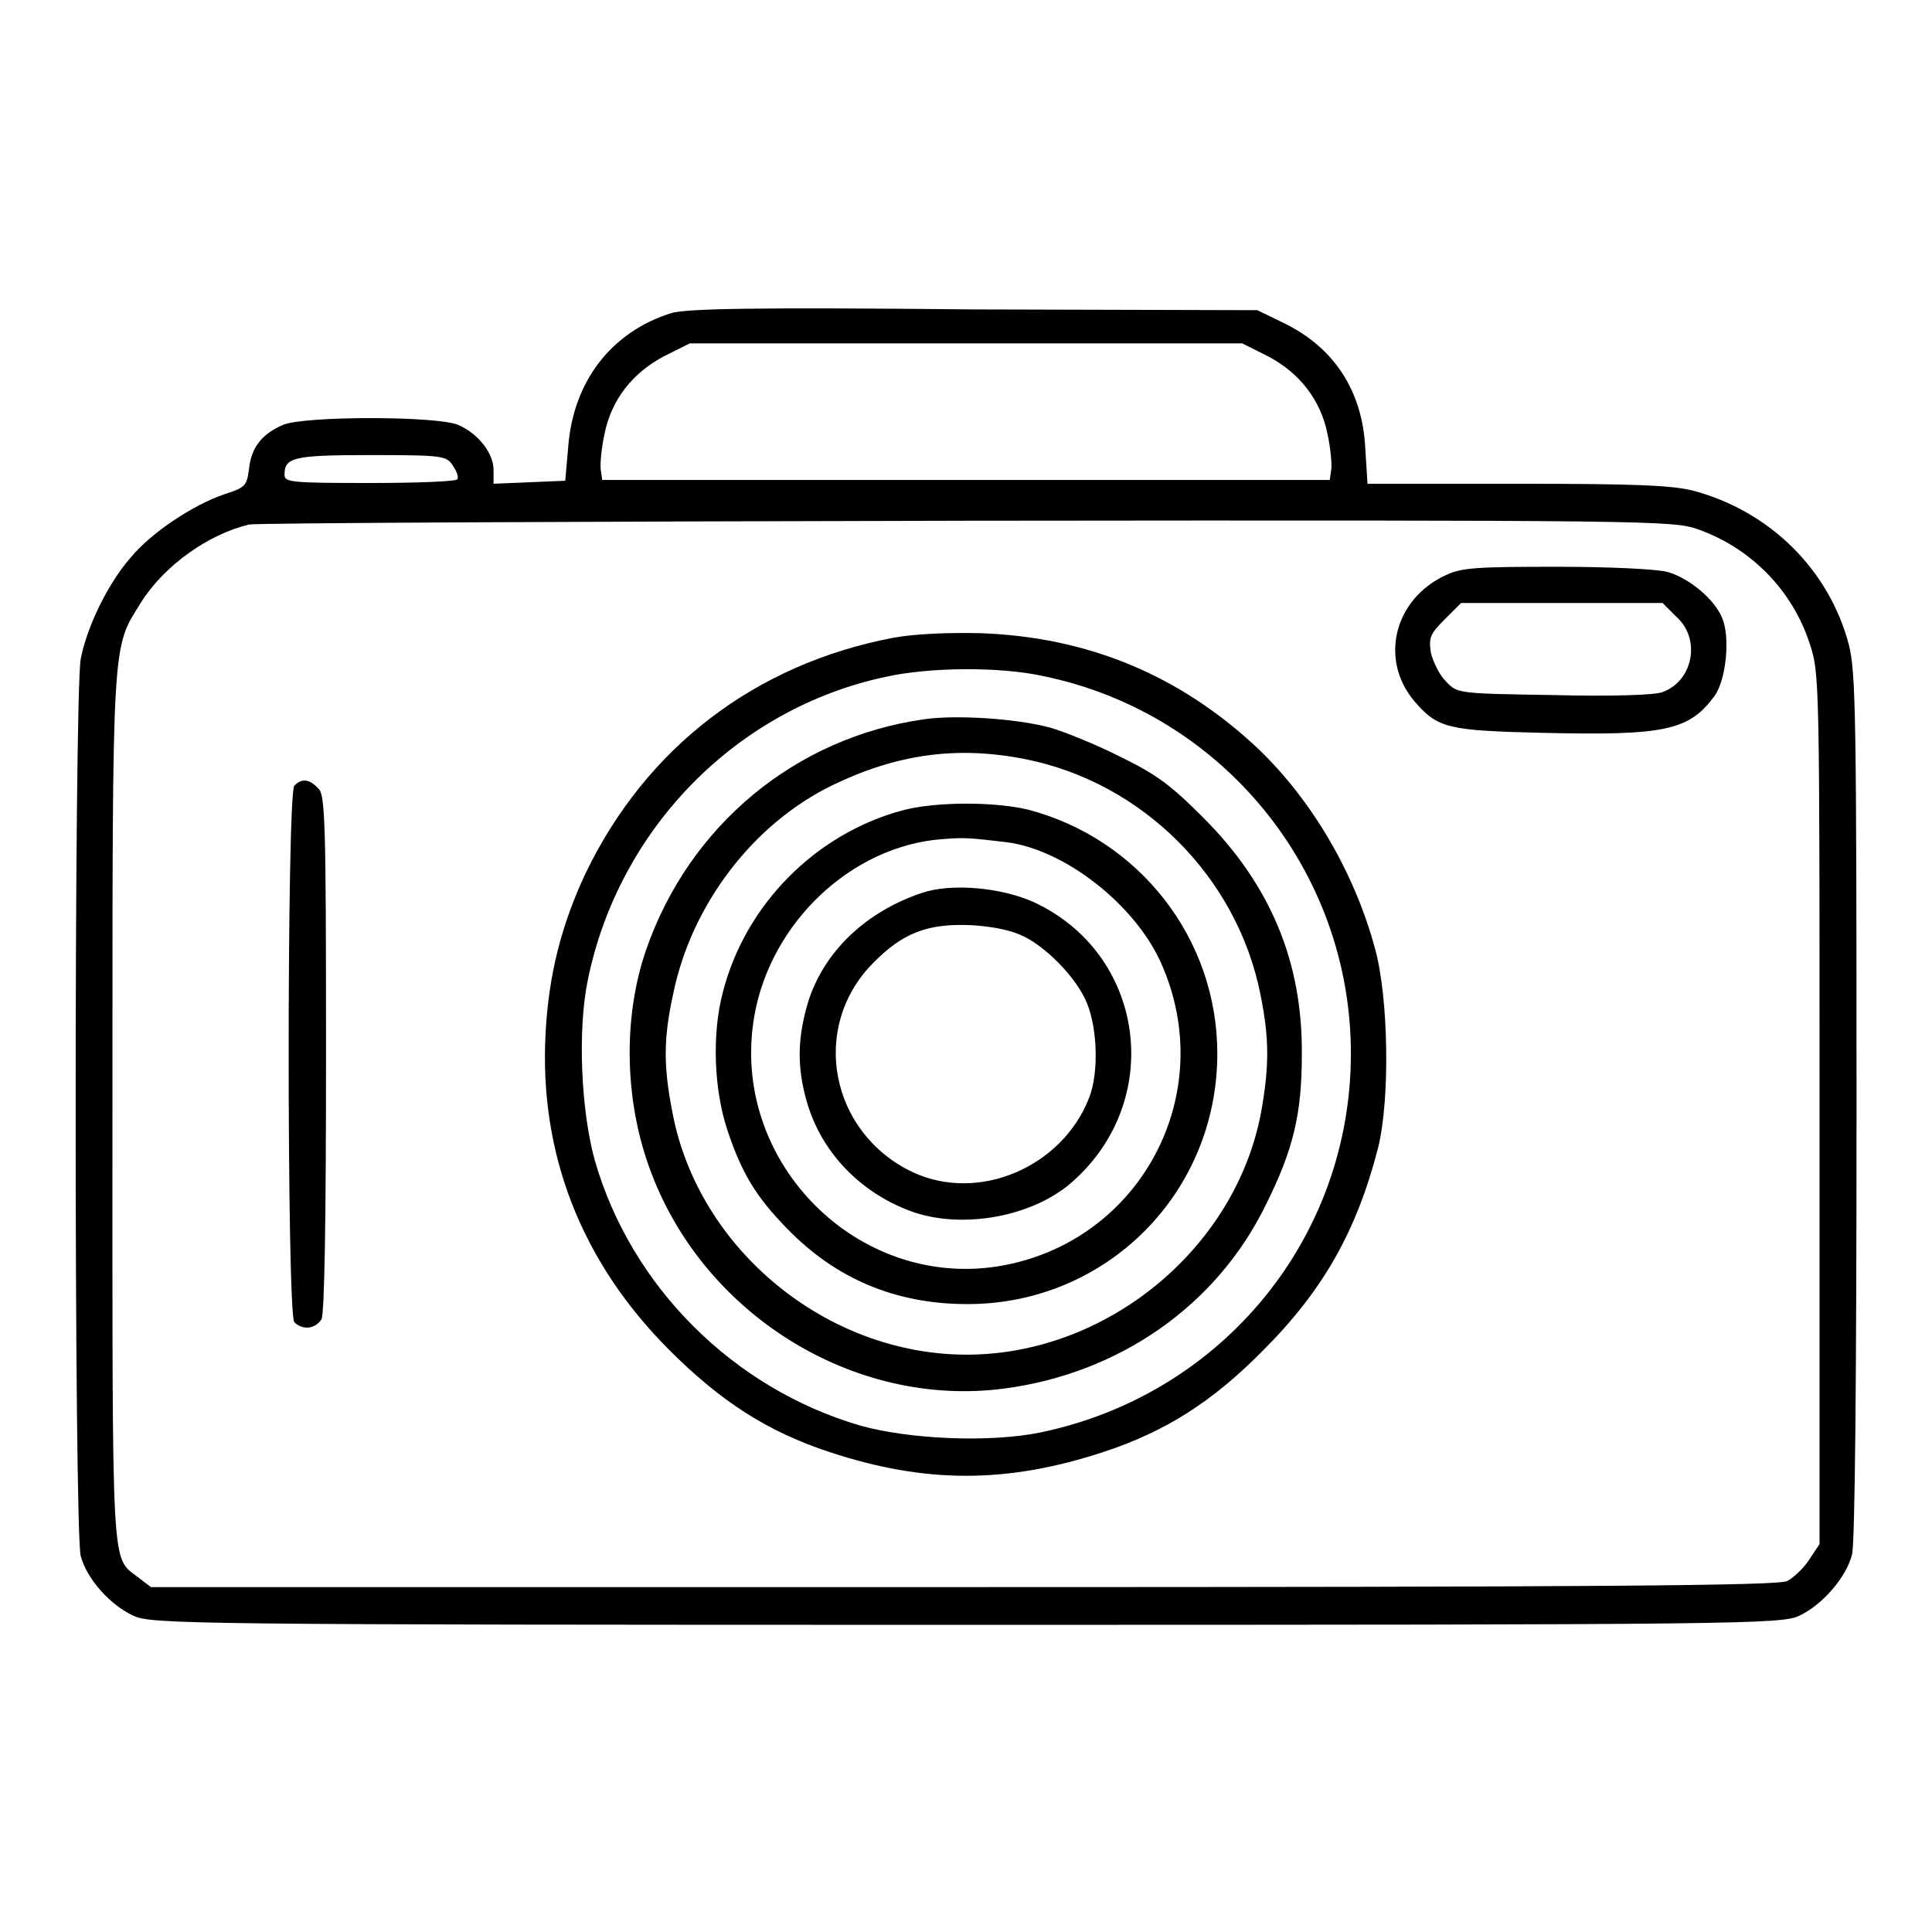
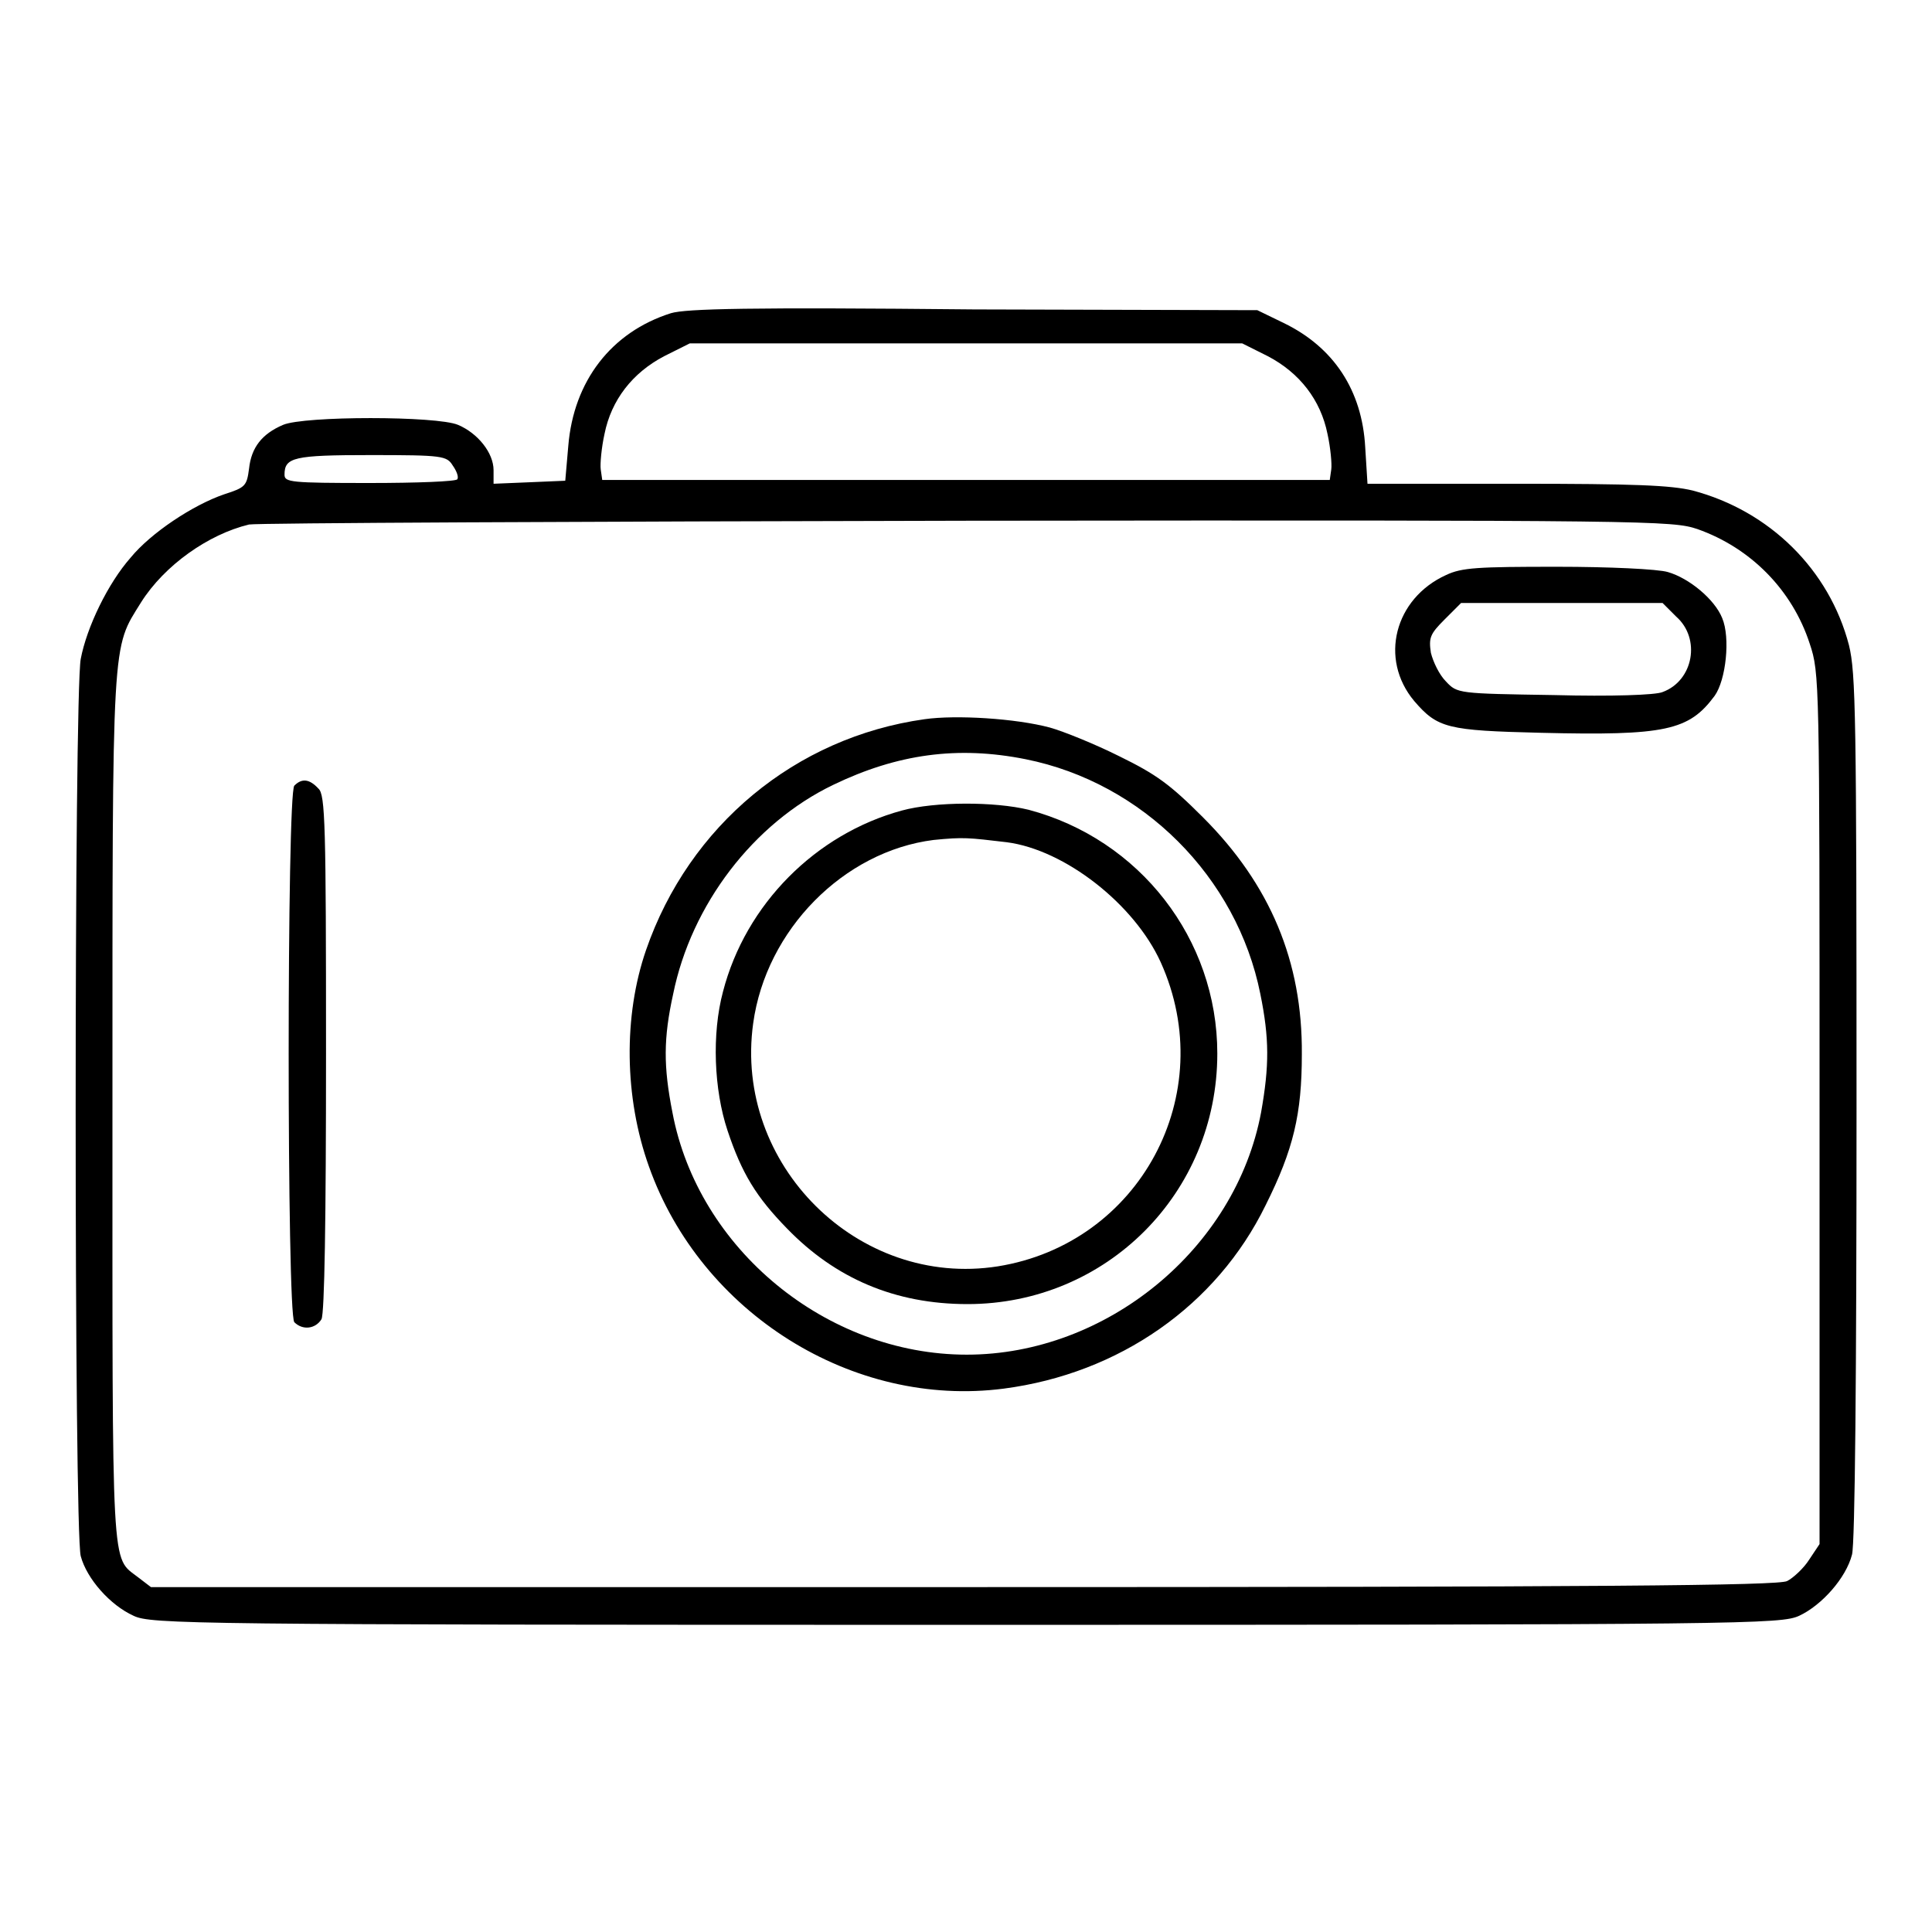
<svg xmlns="http://www.w3.org/2000/svg" version="1.1" x="0px" y="0px" viewBox="0 0 256 256" enable-background="new 0 0 256 256" xml:space="preserve">
  <g>
    <g>
      <g>
        <path fill="#000000" d="M88.9,41.5c-7.9,2.5-12.9,9-13.6,17.6l-0.4,4.6l-4.7,0.2l-4.8,0.2v-1.8c0-2.3-2.1-4.9-4.7-6c-2.8-1.2-20.4-1.2-23.2,0c-2.8,1.2-4.2,3-4.5,5.8c-0.3,2.3-0.5,2.5-3.3,3.4c-4.1,1.4-9.7,5.1-12.4,8.4c-3,3.4-5.8,9.2-6.6,13.4C9.8,91.9,9.8,203,10.7,206.2c0.8,3,3.9,6.5,7,7.9c2.3,1.1,7.3,1.2,110.3,1.2c103.6,0,108-0.1,110.4-1.2c3-1.4,6.2-5,7-8.1c0.4-1.4,0.6-24,0.6-59.3c0-52-0.1-57.5-1-61.2c-2.6-10-10.5-17.8-20.7-20.5c-2.9-0.7-7.6-0.9-23.4-0.9h-19.7l-0.3-4.8c-0.4-7.6-4.2-13.3-10.8-16.5l-3.5-1.7l-37.5-0.1C99.3,40.7,90.9,40.9,88.9,41.5z M168,47.2c4.2,2.2,7,5.8,7.9,10.3c0.4,1.8,0.6,4,0.5,4.7l-0.2,1.4H128H79.8l-0.2-1.4c-0.1-0.7,0.1-2.9,0.5-4.7C81,53,83.8,49.4,88,47.2l3.4-1.7H128h36.6L168,47.2z M60,61.7c0.5,0.7,0.8,1.5,0.6,1.8C60.5,63.8,55.2,64,49,64c-10.5,0-11.3-0.1-11.3-1.1c0-2.3,1.2-2.6,11.4-2.6C58.7,60.3,59.2,60.4,60,61.7z M224.9,70.1c7.1,2.5,12.6,8.1,14.9,15.2c1.3,3.9,1.3,4.7,1.3,61.6v57.7l-1.4,2.1c-0.7,1.1-2.1,2.4-2.9,2.8c-1.2,0.6-24.3,0.8-109.2,0.8H20l-1.7-1.3c-3.6-2.8-3.4,0.4-3.4-62.2c0-63.2-0.1-60.7,3.8-67c3.1-4.9,8.9-9,14.3-10.3c1-0.2,43.9-0.4,95.2-0.5C219.1,68.9,221.6,69,224.9,70.1z" />
        <path fill="#000000" d="M191.6,76.2c-6.8,3.1-8.9,11.1-4.2,16.7c3.1,3.6,4.4,3.9,16.8,4.2c16.5,0.4,19.6-0.3,23-4.9c1.5-2.1,2.1-7.7,1-10.3c-1-2.5-4.4-5.3-7.2-6.1c-1.3-0.4-7.9-0.7-14.6-0.7C195.8,75.1,193.7,75.2,191.6,76.2z M222.1,81.7c3.3,2.9,2.3,8.5-1.8,10c-0.9,0.4-6.8,0.6-14.4,0.4c-12.7-0.2-12.8-0.2-14.3-1.8c-0.9-0.9-1.7-2.6-2-3.8c-0.3-2-0.1-2.5,1.8-4.4l2.2-2.2H207h13.3L222.1,81.7z" />
-         <path fill="#000000" d="M118.4,84.5C100,88,85.6,99.1,77.6,115.7c-3.2,6.8-4.9,13.5-5.3,21.1c-0.9,16,4.7,30.4,16.4,42.1c6.8,6.8,13,10.8,21.2,13.5c12.7,4.2,23.5,4.2,36.3,0c8.2-2.7,14.4-6.6,21.2-13.5c8-8,12.4-15.9,15.2-26.8c1.6-6.4,1.4-19.9-0.4-26.4c-2.7-10-8.3-19.6-15.5-26.5c-10.3-9.7-22.5-14.8-36.8-15.3C125.4,83.8,121.2,84,118.4,84.5z M138.3,89.6c23.7,4.9,40.7,25.8,40.7,50c0,24.5-17.1,45.2-41.1,50.2c-6.8,1.4-17.5,0.9-23.9-0.9c-16.8-4.9-30.4-18.4-35.2-35.2c-1.8-6.5-2.3-17.2-0.9-23.9c4.1-20,19.7-35.9,39.4-40.1C123,88.4,132.5,88.3,138.3,89.6z" />
        <path fill="#000000" d="M122.5,95.3c-17.1,2.4-31.2,14.1-36.9,30.6c-3,8.7-2.9,19.5,0.4,28.7c6.9,19.4,27,32,47,29.4c15.3-2,28.2-11,34.7-24.3c3.7-7.4,4.8-12.1,4.8-20c0.1-12.3-4.2-22.5-13.1-31.4c-4.4-4.4-6.2-5.7-11.1-8.1c-3.2-1.6-7.4-3.3-9.2-3.8C134.6,95.2,126.7,94.7,122.5,95.3z M135.9,100.6c15.5,3.1,28,15.6,31.1,31.1c1.2,5.9,1.2,9.5,0.1,15.7c-3.4,18.1-20.5,32.1-39,32.1c-18.6,0-35.6-14-39-32.1c-1.2-6.1-1.2-9.8,0.1-15.7c2.4-11.8,10.6-22.6,21.2-27.7C118.9,99.9,126.9,98.8,135.9,100.6z" />
        <path fill="#000000" d="M119.5,107.4c-11.4,3.1-20.7,12.4-23.7,24c-1.5,5.6-1.2,13,0.6,18.4c1.9,5.7,3.8,8.8,7.9,13c6.4,6.6,14.3,10,23.9,10c18.4,0,33.1-14.7,33.1-33.2c0-15.2-10.3-28.4-25-32.3C131.8,106.2,123.9,106.2,119.5,107.4z M133.4,111.6c7.7,1,16.9,8.2,20.4,15.9c7.9,17.5-2.8,37.3-21.6,40.3c-18.5,2.9-35-13.5-32.4-32.2c1.7-12.4,12-22.8,23.9-24.3C127.7,110.9,128.3,111,133.4,111.6z" />
-         <path fill="#000000" d="M122.2,118.3c-7.5,2.5-13,7.8-15.1,14.4c-1.5,5-1.5,8.9-0.1,13.6c2,6.6,7.2,11.9,14,14.3c6.7,2.3,16,0.6,21.2-4.1c12.2-10.9,9.5-30.2-5.3-37C132.6,117.6,126.1,117,122.2,118.3z M135.7,124.1c3,1.5,6.5,5.1,8,8.1c1.7,3.3,2,9.8,0.6,13.3c-3.6,9.2-14.7,13.9-23.4,9.8c-10.9-5.2-13.6-19.1-5.3-27.6c4-4.1,7.3-5.4,13.3-5.1C131.8,122.8,134.1,123.3,135.7,124.1z" />
        <path fill="#000000" d="M39,104.1c-1,1-1,70,0,71.1c1.1,1.1,2.8,0.9,3.6-0.4c0.4-0.8,0.6-13,0.6-35.3c0-30.2-0.1-34.2-1-35C41,103.2,40,103.1,39,104.1z" />
      </g>
    </g>
  </g>
</svg>